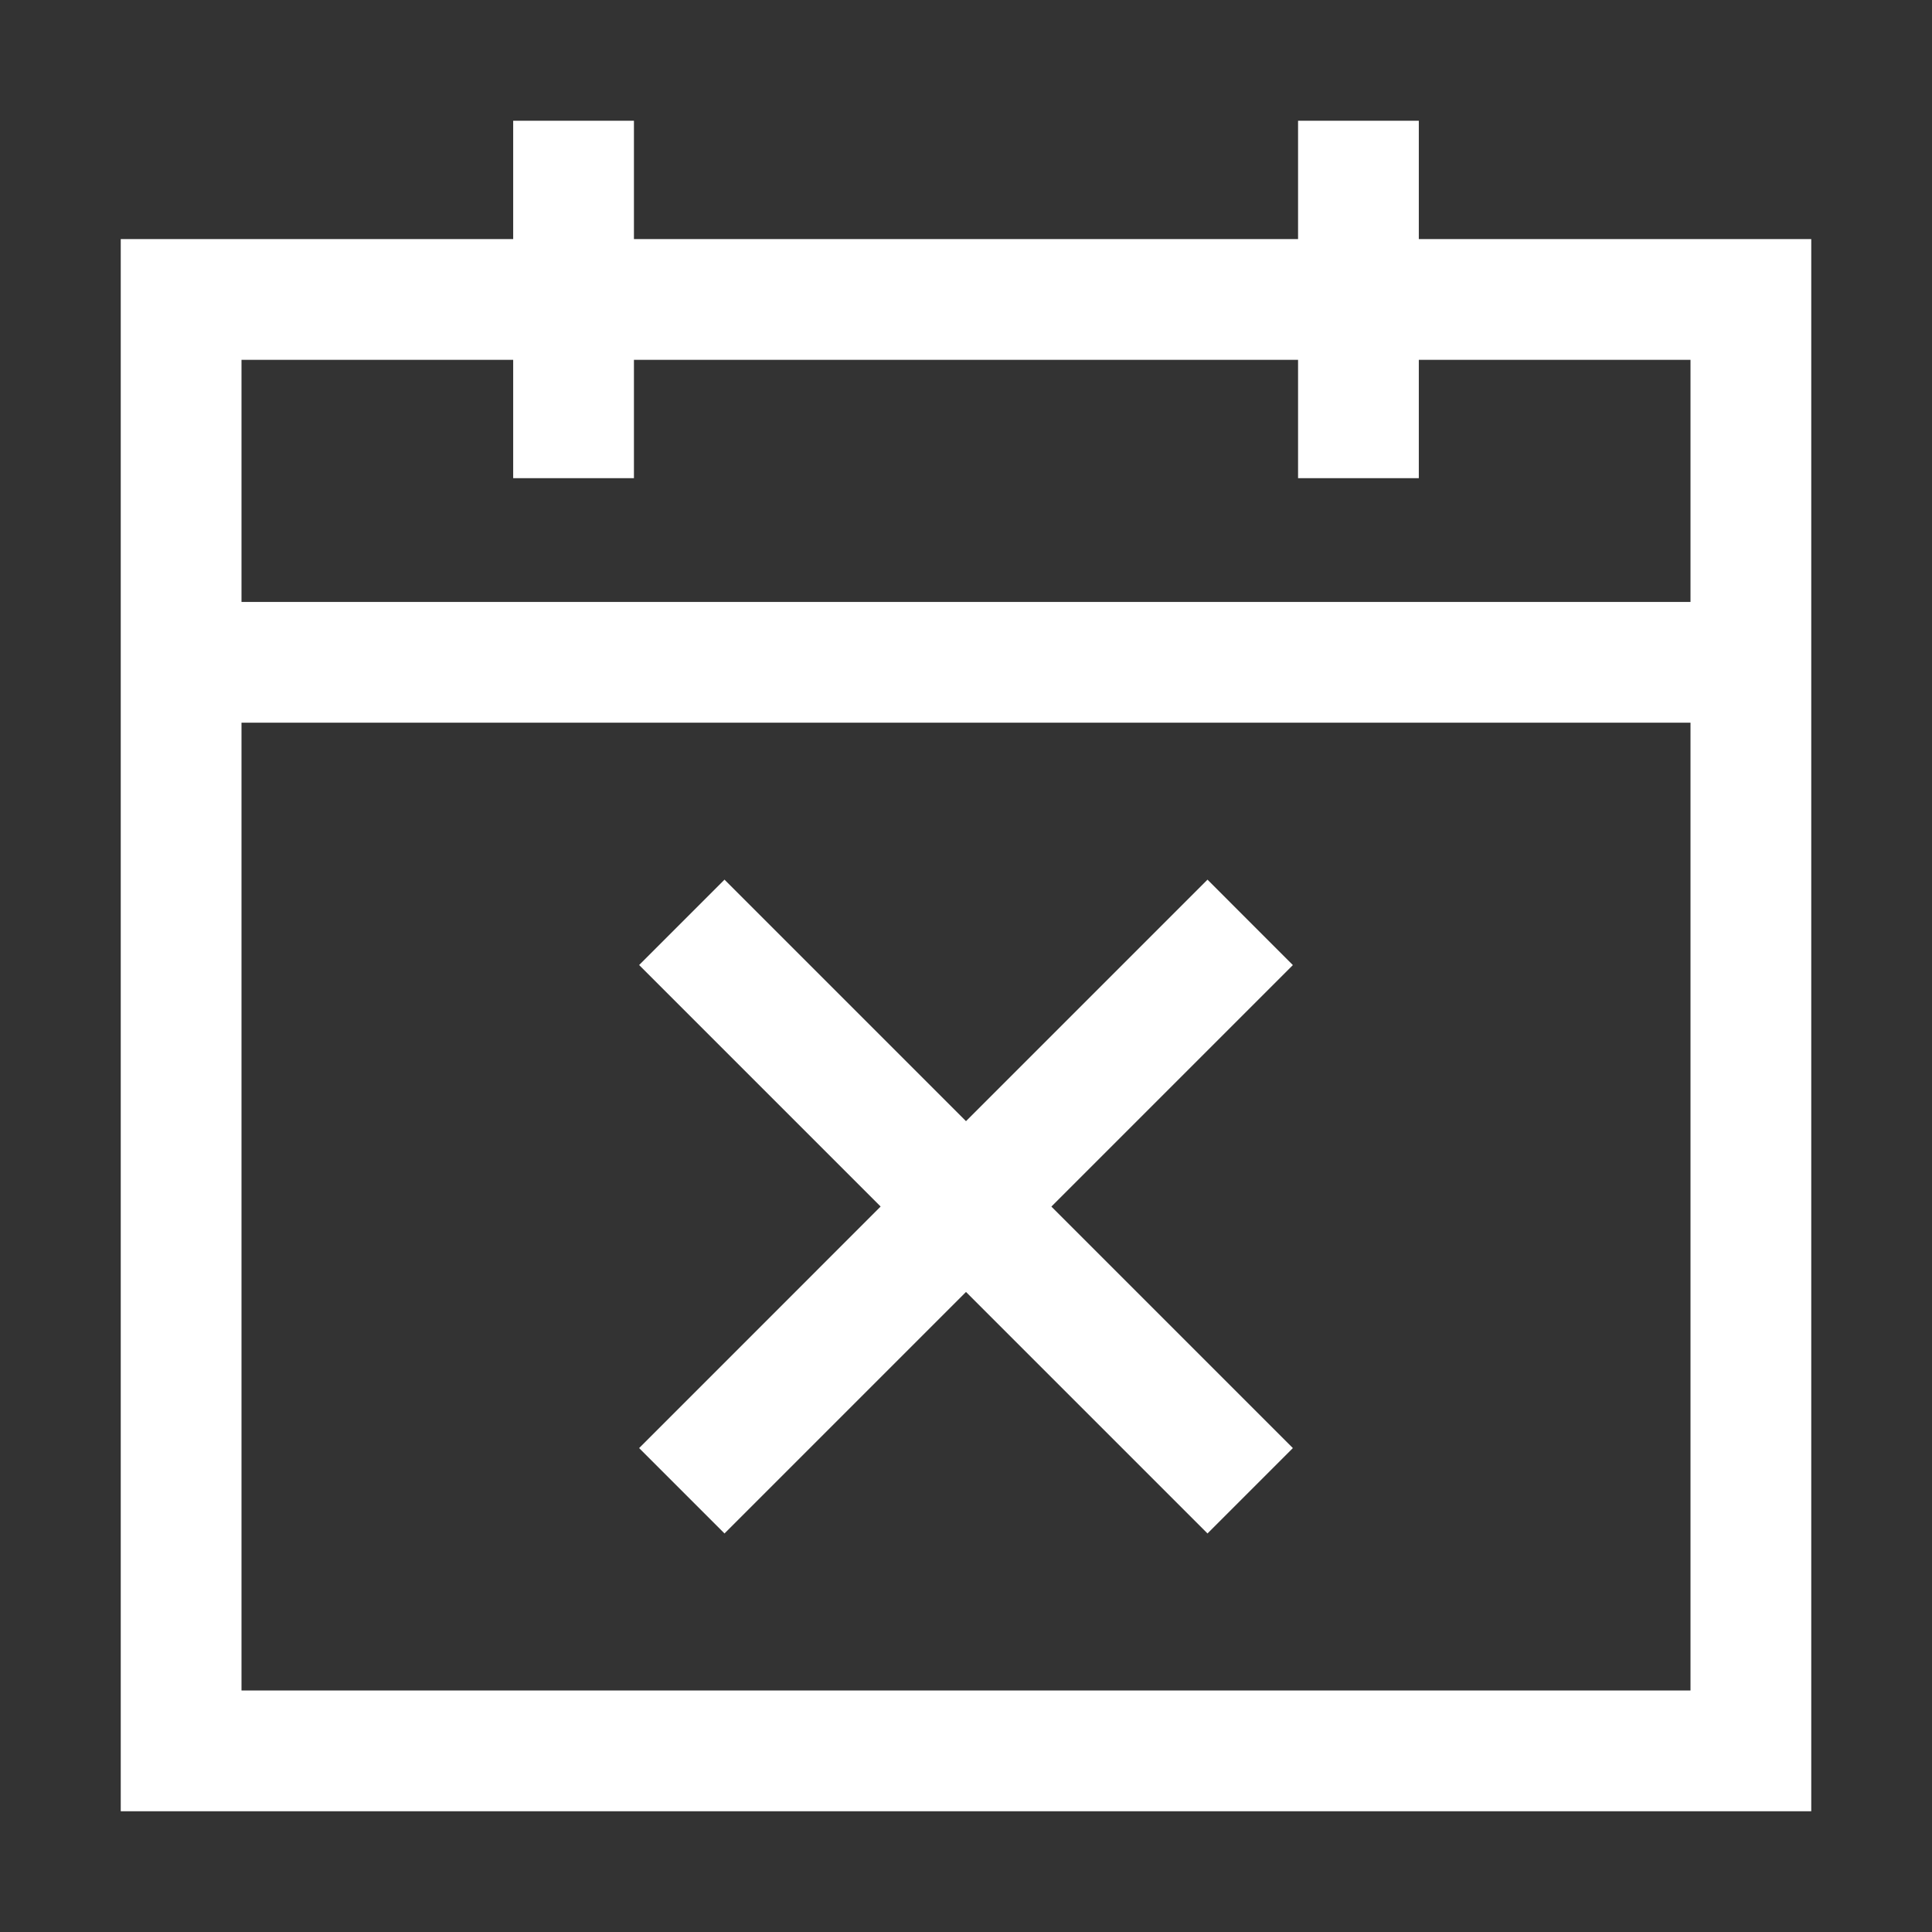
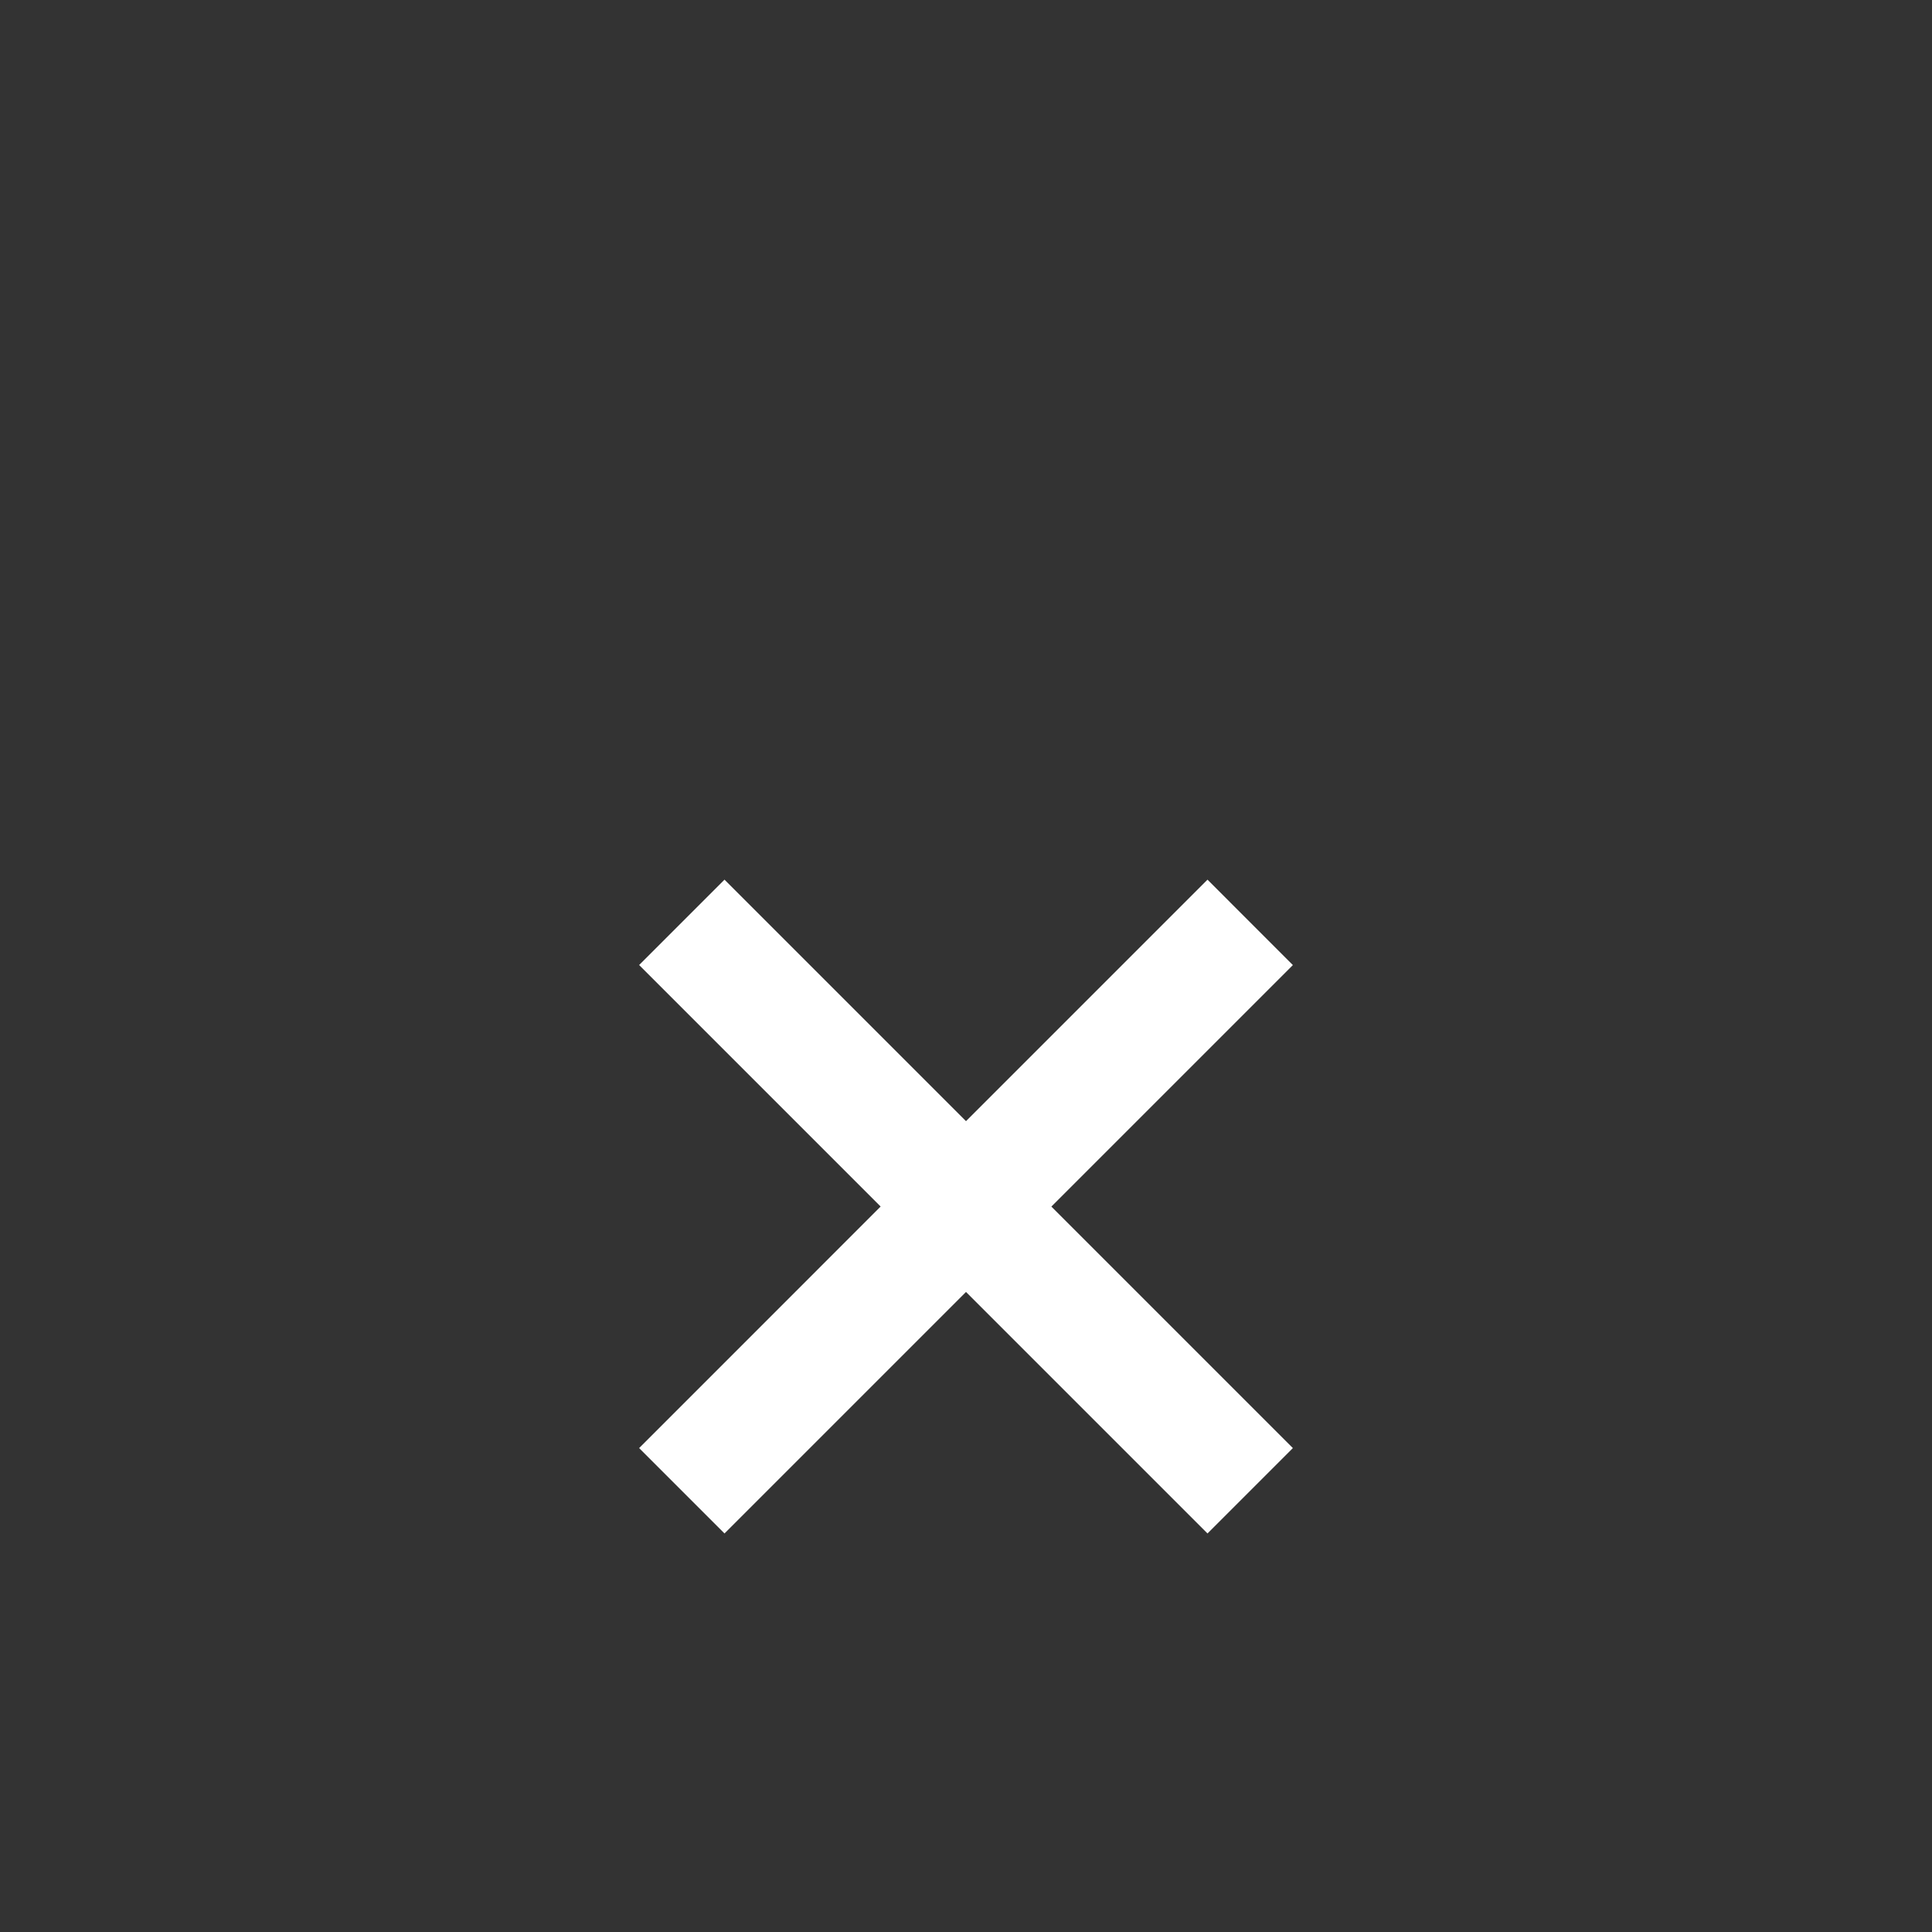
<svg xmlns="http://www.w3.org/2000/svg" width="512" height="512" x="0" y="0" viewBox="0 0 32 32" style="enable-background:new 0 0 512 512" xml:space="preserve" class="">
  <rect x="0" y="0" width="32" height="32" fill="#333333" stroke="none" />
  <g>
-     <path d="M23.5 2h-2v1.96h-11V2h-2v1.96H2V30h28V3.96h-6.5zM28 28H4V11.97h24zm0-22.04v4.01H4V5.96h4.5v1.96h2V5.96h11v1.96h2V5.96z" fill="#ffffff" opacity="1" data-original="#000000" />
    <path d="M10.586 23.985 12 25.399l4-4 4 4 1.414-1.414-4-4 4-4L20 14.57l-4 4-4-4-1.414 1.414 4 4z" fill="#ffffff" opacity="1" data-original="#000000" />
  </g>
</svg>